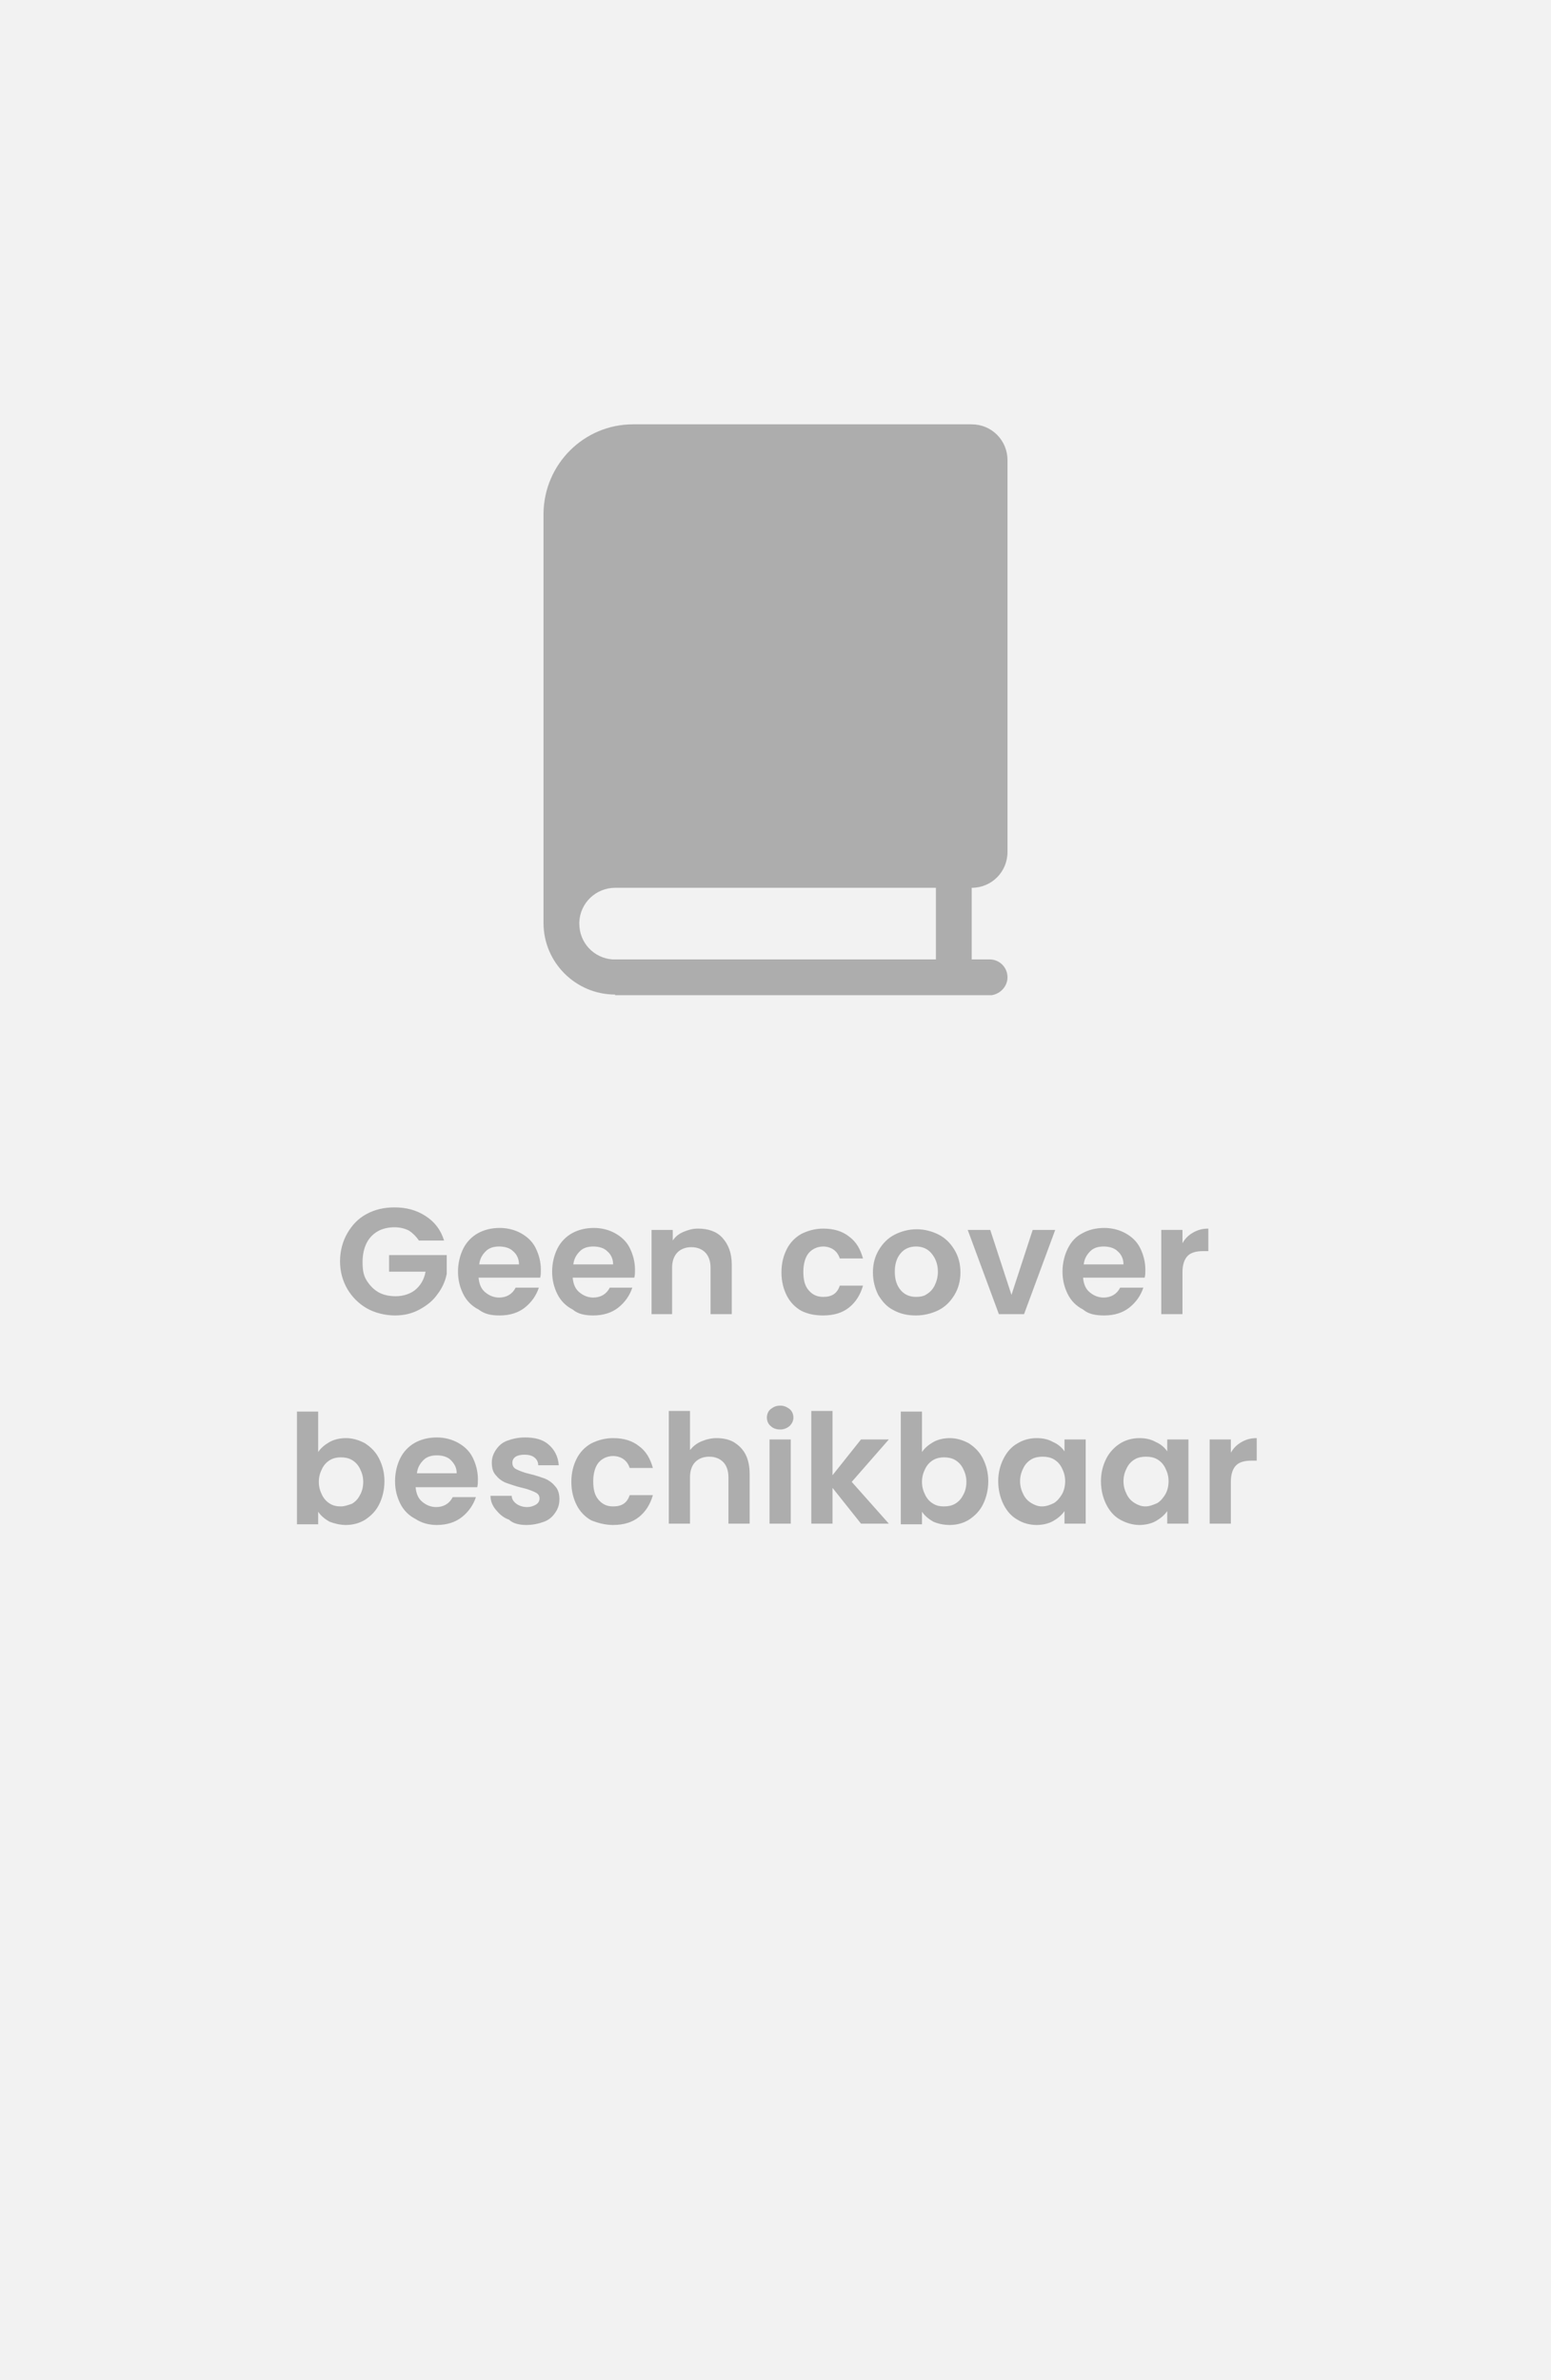
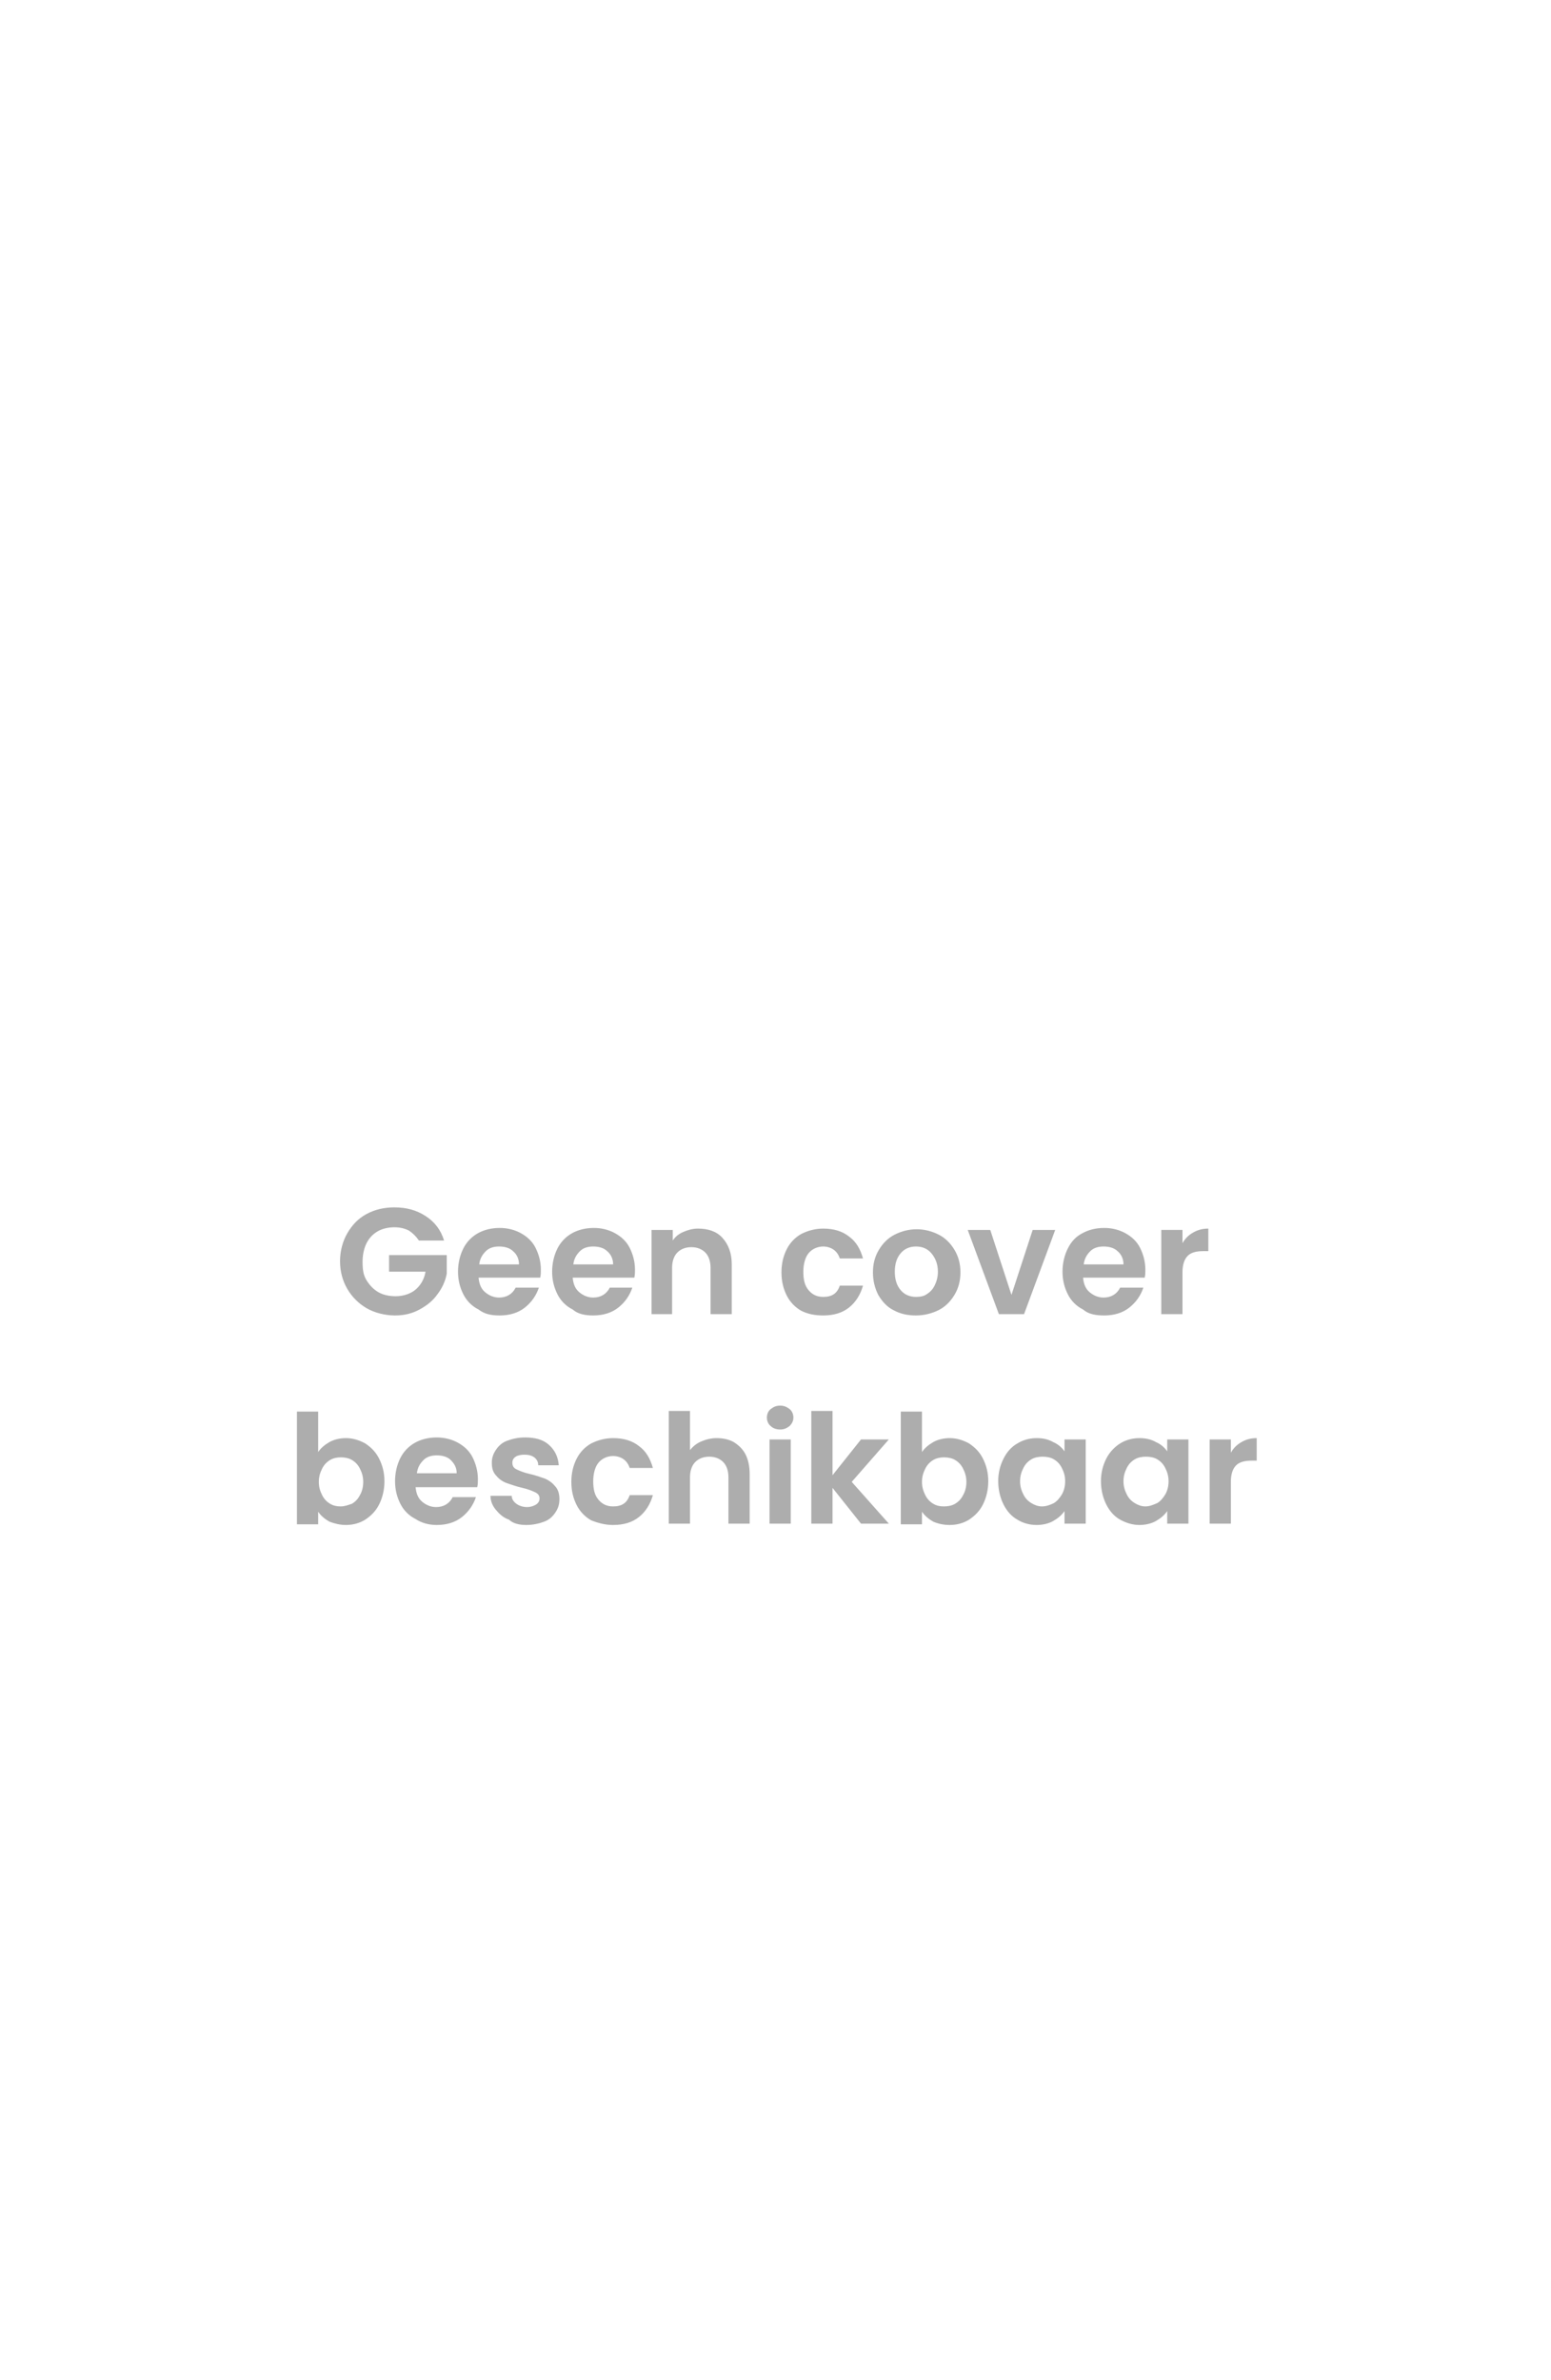
<svg xmlns="http://www.w3.org/2000/svg" enable-background="new 0 0 234 359" viewBox="0 0 234 359">
  <g>
-     <path clip-rule="evenodd" d="m0 0h234v359h-234z" fill="#f2f2f2" fill-rule="evenodd" />
+     <path clip-rule="evenodd" d="m0 0h234h-234z" fill="#f2f2f2" fill-rule="evenodd" />
    <g fill="#adadad">
-       <path clip-rule="evenodd" d="m18.8 86c-5.9 0-10.8-4.8-10.8-10.8v-61.8c.1-7.4 6.1-13.4 13.5-13.4h51.1c3 0 5.4 2.4 5.4 5.4v59.1c0 3-2.4 5.4-5.4 5.4v10.8h2.7c1.5 0 2.7 1.2 2.7 2.7 0 1.4-1.1 2.5-2.4 2.7h-.3-56.5zm48.4-5.4v-10.7h-48.4c-2.9 0-5.3 2.3-5.4 5.2v.2c0 2.9 2.2 5.2 5 5.4h.4 48.4z" fill-rule="evenodd" transform="translate(74 64)" />
      <path d="m59.6 198.4c1.4 0 2.6-.3 3.7-.9s2-1.3 2.7-2.3c.7-.9 1.2-2 1.4-3.1v-2.8h-8.7v2.5h5.5c-.2 1.2-.8 2.1-1.5 2.7s-1.8 1-3 1c-1 0-1.9-.2-2.6-.6s-1.3-1-1.8-1.8-.6-1.7-.6-2.8c0-1 .2-2 .6-2.8s1-1.4 1.7-1.8 1.6-.6 2.5-.6 1.6.2 2.2.5c.6.4 1.1.9 1.5 1.5h3.8c-.5-1.6-1.4-2.8-2.8-3.7s-2.9-1.3-4.7-1.3c-1.5 0-2.9.3-4.2 1s-2.2 1.7-2.9 2.9-1.1 2.7-1.1 4.2c0 1.6.4 3 1.1 4.2s1.7 2.2 2.9 2.9 2.8 1.1 4.3 1.1zm15.8 0c1.5 0 2.8-.4 3.8-1.2s1.7-1.8 2.1-3h-3.5c-.5 1-1.4 1.5-2.5 1.5-.8 0-1.5-.3-2.1-.8s-.9-1.2-1-2.2h9.3c.1-.4.1-.8.1-1.2 0-1.2-.3-2.3-.8-3.3s-1.3-1.7-2.2-2.2-2-.8-3.2-.8c-1.3 0-2.4.3-3.3.8s-1.7 1.3-2.2 2.3-.8 2.2-.8 3.5.3 2.4.8 3.4 1.3 1.8 2.3 2.3c.9.7 1.9.9 3.2.9zm2.9-7.7h-6c.1-.9.5-1.5 1-2s1.2-.7 2-.7 1.6.2 2.1.7c.6.5.9 1.2.9 2zm11.2 7.7c1.5 0 2.8-.4 3.8-1.2s1.7-1.8 2.1-3h-3.4c-.5 1-1.4 1.5-2.5 1.5-.8 0-1.5-.3-2.1-.8s-.9-1.2-1-2.2h9.3c.1-.4.1-.8.1-1.2 0-1.2-.3-2.3-.8-3.3s-1.3-1.7-2.2-2.2-2-.8-3.2-.8c-1.3 0-2.4.3-3.3.8s-1.7 1.3-2.2 2.3-.8 2.2-.8 3.5.3 2.4.8 3.4 1.3 1.8 2.3 2.3c.8.7 1.9.9 3.1.9zm3-7.7h-6c.1-.9.5-1.5 1-2s1.2-.7 2-.7 1.6.2 2.1.7c.6.5.9 1.2.9 2zm8.9 7.5v-7c0-1 .3-1.8.8-2.3s1.2-.8 2.1-.8 1.6.3 2.1.8.8 1.3.8 2.3v7h3.2v-7.5c0-1.7-.5-3-1.4-4s-2.2-1.4-3.7-1.4c-.8 0-1.5.2-2.2.5s-1.2.7-1.6 1.3v-1.6h-3.2v12.7zm22.8.2c1.6 0 2.9-.4 3.9-1.2s1.7-1.9 2.1-3.3h-3.5c-.4 1.2-1.2 1.7-2.5 1.7-.9 0-1.6-.3-2.2-1s-.8-1.6-.8-2.8.3-2.2.8-2.8 1.3-1 2.2-1c.6 0 1.2.2 1.6.5s.7.7.9 1.3h3.5c-.4-1.4-1-2.5-2.1-3.3-1-.8-2.3-1.2-3.9-1.2-1.2 0-2.3.3-3.3.8-.9.5-1.7 1.3-2.2 2.3s-.8 2.1-.8 3.5.3 2.5.8 3.5 1.3 1.8 2.2 2.3c1 .5 2.1.7 3.3.7zm14 0c1.2 0 2.4-.3 3.4-.8s1.8-1.3 2.4-2.3.9-2.1.9-3.4-.3-2.4-.9-3.4-1.4-1.8-2.4-2.3-2.1-.8-3.3-.8-2.3.3-3.3.8-1.8 1.3-2.4 2.3-.9 2.1-.9 3.4.3 2.4.8 3.4c.6 1 1.3 1.8 2.3 2.3 1.1.6 2.2.8 3.4.8zm0-2.8c-.9 0-1.7-.3-2.3-1s-.9-1.6-.9-2.8.3-2.1.9-2.8 1.4-1 2.3-1 1.7.3 2.3 1 1 1.6 1 2.8c0 .8-.2 1.5-.5 2.1s-.7 1-1.2 1.3c-.4.3-1 .4-1.6.4zm16.3 2.6 4.7-12.7h-3.4l-3.2 9.8-3.2-9.8h-3.4l4.7 12.7zm12.1.2c1.5 0 2.8-.4 3.8-1.2s1.7-1.8 2.1-3h-3.5c-.5 1-1.4 1.5-2.5 1.5-.8 0-1.5-.3-2.1-.8s-.9-1.2-1-2.2h9.3c.1-.4.1-.8.1-1.2 0-1.2-.3-2.3-.8-3.3s-1.3-1.7-2.2-2.2-2-.8-3.2-.8c-1.3 0-2.4.3-3.3.8-1 .5-1.7 1.3-2.2 2.3s-.8 2.2-.8 3.5.3 2.4.8 3.4 1.3 1.8 2.3 2.3c.8.7 1.9.9 3.2.9zm2.9-7.7h-6c.1-.9.5-1.5 1-2s1.2-.7 2-.7 1.6.2 2.1.7c.6.5.9 1.2.9 2zm8.9 7.5v-6.3c0-1.2.3-2 .8-2.5s1.3-.7 2.3-.7h.8v-3.4c-.9 0-1.6.2-2.3.6s-1.2.9-1.6 1.6v-2h-3.2v12.7zm-126.2 31.8c1.1 0 2.1-.3 2.9-.8.9-.6 1.6-1.3 2.1-2.3s.8-2.2.8-3.5-.3-2.4-.8-3.4-1.2-1.7-2.1-2.3c-.9-.5-1.9-.8-2.9-.8-.9 0-1.8.2-2.5.6s-1.3.9-1.7 1.5v-6.1h-3.2v17h3.2v-1.9c.4.6 1 1.1 1.7 1.5.8.3 1.6.5 2.5.5zm-.8-2.8c-.6 0-1.1-.1-1.6-.4s-.9-.7-1.2-1.3-.5-1.2-.5-2 .2-1.4.5-2 .7-1 1.2-1.3 1.1-.4 1.6-.4c.6 0 1.2.1 1.7.4s.9.7 1.2 1.3.5 1.2.5 2-.2 1.5-.5 2c-.3.6-.7 1-1.2 1.3-.6.2-1.1.4-1.7.4zm14.5 2.8c1.5 0 2.8-.4 3.8-1.2s1.7-1.8 2.1-3h-3.5c-.5 1-1.4 1.5-2.5 1.5-.8 0-1.5-.3-2.1-.8s-.9-1.2-1-2.2h9.3c.1-.4.1-.8.1-1.2 0-1.2-.3-2.3-.8-3.3s-1.3-1.7-2.2-2.2-2-.8-3.2-.8c-1.3 0-2.4.3-3.3.8s-1.7 1.3-2.2 2.3-.8 2.2-.8 3.5.3 2.4.8 3.4 1.3 1.8 2.3 2.3c.9.6 2 .9 3.2.9zm3-7.8h-6c.1-.9.5-1.5 1-2s1.2-.7 2-.7 1.6.2 2.1.7c.6.6.9 1.2.9 2zm10.5 7.8c1 0 1.9-.2 2.7-.5s1.3-.8 1.7-1.4.6-1.2.6-2-.2-1.5-.7-2c-.4-.5-1-.9-1.5-1.1-.6-.2-1.4-.5-2.3-.7s-1.6-.5-2-.7-.6-.5-.6-1c0-.4.2-.7.5-.9s.8-.3 1.3-.3c.6 0 1.1.1 1.5.4s.6.7.6 1.2h3.1c-.1-1.3-.6-2.3-1.5-3.1s-2.1-1.1-3.6-1.1c-1 0-1.9.2-2.7.5s-1.3.8-1.7 1.4-.6 1.2-.6 1.9c0 .9.2 1.5.7 2 .4.5 1 .9 1.6 1.1s1.4.5 2.3.7 1.6.5 2 .7.6.5.6.9-.2.7-.5.9-.8.4-1.4.4-1.2-.2-1.6-.5-.7-.7-.7-1.2h-3.2c0 .8.3 1.5.8 2.1s1.1 1.2 2 1.5c.6.6 1.6.8 2.6.8zm13.1 0c1.6 0 2.9-.4 3.9-1.2s1.7-1.9 2.1-3.3h-3.5c-.4 1.2-1.2 1.7-2.5 1.7-.9 0-1.6-.3-2.2-1s-.8-1.6-.8-2.8.3-2.2.8-2.8 1.3-1 2.2-1c.6 0 1.2.2 1.6.5s.7.7.9 1.3h3.5c-.4-1.4-1-2.5-2.1-3.3-1-.8-2.3-1.2-3.9-1.2-1.2 0-2.3.3-3.3.8-.9.5-1.7 1.3-2.2 2.3s-.8 2.1-.8 3.5.3 2.5.8 3.5 1.3 1.8 2.2 2.3c1 .4 2.1.7 3.3.7zm11.6-.2v-7c0-1 .3-1.8.8-2.3s1.2-.8 2.1-.8 1.6.3 2.1.8.8 1.3.8 2.3v7h3.2v-7.5c0-1.1-.2-2.1-.6-2.9s-1-1.4-1.8-1.9c-.7-.4-1.6-.6-2.6-.6-.8 0-1.6.2-2.3.5s-1.2.7-1.7 1.3v-5.9h-3.2v17zm13.6-14.2c.6 0 1-.2 1.4-.5.4-.4.6-.8.6-1.3s-.2-1-.6-1.3-.8-.5-1.4-.5-1 .2-1.4.5-.6.8-.6 1.3.2 1 .6 1.3c.3.3.8.5 1.4.5zm1.6 14.2v-12.7h-3.2v12.7zm6.3 0v-5.4l4.3 5.4h4.2l-5.6-6.3 5.6-6.4h-4.2l-4.3 5.4v-9.7h-3.2v17zm17.7.2c1.1 0 2.1-.3 2.9-.8.9-.6 1.6-1.3 2.1-2.3s.8-2.2.8-3.5-.3-2.4-.8-3.4-1.2-1.7-2.1-2.3c-.9-.5-1.9-.8-2.9-.8-.9 0-1.8.2-2.5.6s-1.3.9-1.7 1.5v-6.1h-3.2v17h3.2v-1.9c.4.6 1 1.1 1.7 1.5.7.3 1.5.5 2.5.5zm-.9-2.8c-.6 0-1.1-.1-1.6-.4s-.9-.7-1.2-1.3-.5-1.2-.5-2 .2-1.4.5-2 .7-1 1.2-1.3 1.1-.4 1.6-.4c.6 0 1.2.1 1.7.4s.9.7 1.2 1.3.5 1.2.5 2-.2 1.5-.5 2c-.3.6-.7 1-1.2 1.3s-1.1.4-1.7.4zm14 2.8c.9 0 1.8-.2 2.5-.6s1.3-.9 1.7-1.5v1.9h3.2v-12.7h-3.2v1.8c-.4-.6-1-1.1-1.7-1.4-.7-.4-1.5-.6-2.5-.6-1.1 0-2.1.3-2.9.8-.9.5-1.6 1.3-2.1 2.3s-.8 2.1-.8 3.4.3 2.5.8 3.5 1.2 1.8 2.1 2.3c.8.5 1.8.8 2.9.8zm.8-2.8c-.6 0-1.1-.2-1.6-.5s-.9-.7-1.2-1.3-.5-1.2-.5-2 .2-1.4.5-2 .7-1 1.2-1.3 1.1-.4 1.7-.4 1.2.1 1.7.4.9.7 1.2 1.3.5 1.2.5 2-.2 1.5-.5 2-.7 1-1.2 1.3c-.6.3-1.2.5-1.8.5zm14.7 2.8c.9 0 1.8-.2 2.5-.6s1.3-.9 1.7-1.5v1.9h3.2v-12.7h-3.2v1.8c-.4-.6-1-1.1-1.7-1.4-.7-.4-1.5-.6-2.5-.6-1.1 0-2.1.3-2.9.8s-1.6 1.3-2.1 2.3-.8 2.1-.8 3.4.3 2.5.8 3.5 1.2 1.8 2.1 2.3 1.9.8 2.9.8zm.9-2.8c-.6 0-1.1-.2-1.6-.5s-.9-.7-1.2-1.3-.5-1.2-.5-2 .2-1.4.5-2 .7-1 1.2-1.3 1.1-.4 1.7-.4 1.2.1 1.7.4.9.7 1.2 1.3.5 1.2.5 2-.2 1.5-.5 2-.7 1-1.2 1.3c-.7.3-1.2.5-1.8.5zm12.9 2.6v-6.3c0-1.2.3-2 .8-2.5s1.3-.7 2.3-.7h.8v-3.4c-.9 0-1.6.2-2.3.6s-1.2.9-1.6 1.6v-2h-3.2v12.7z" />
    </g>
  </g>
</svg>